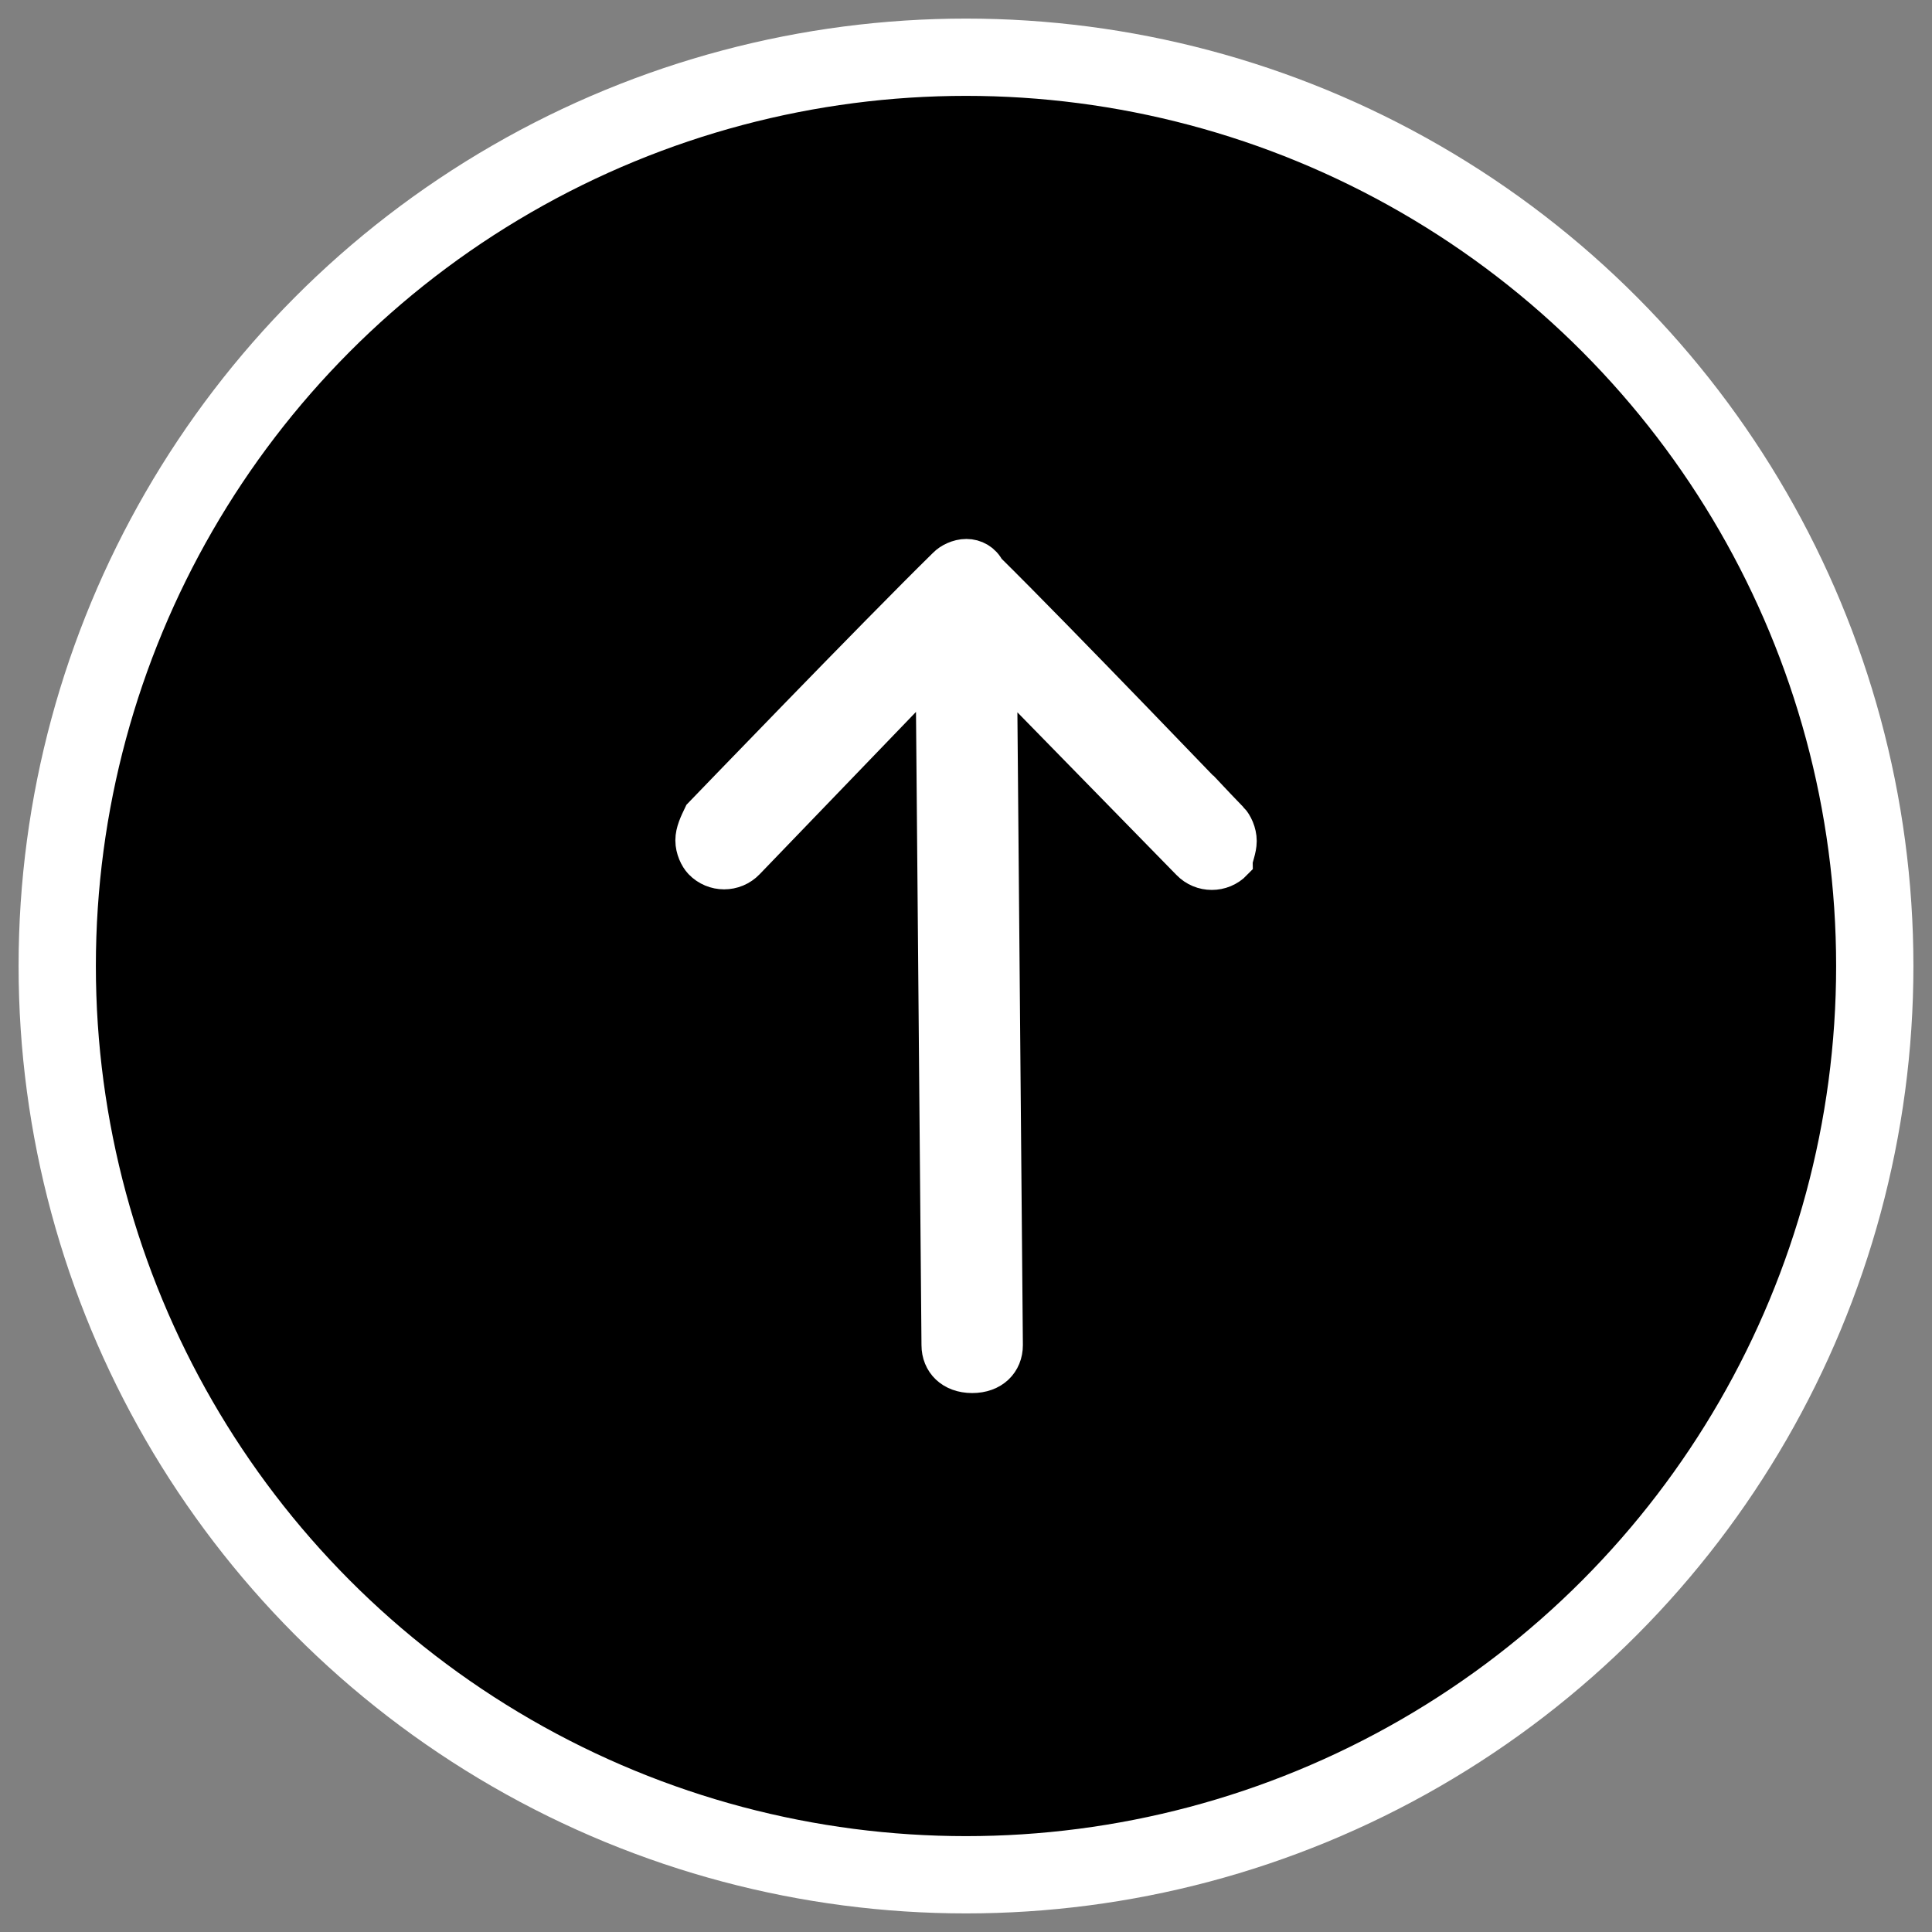
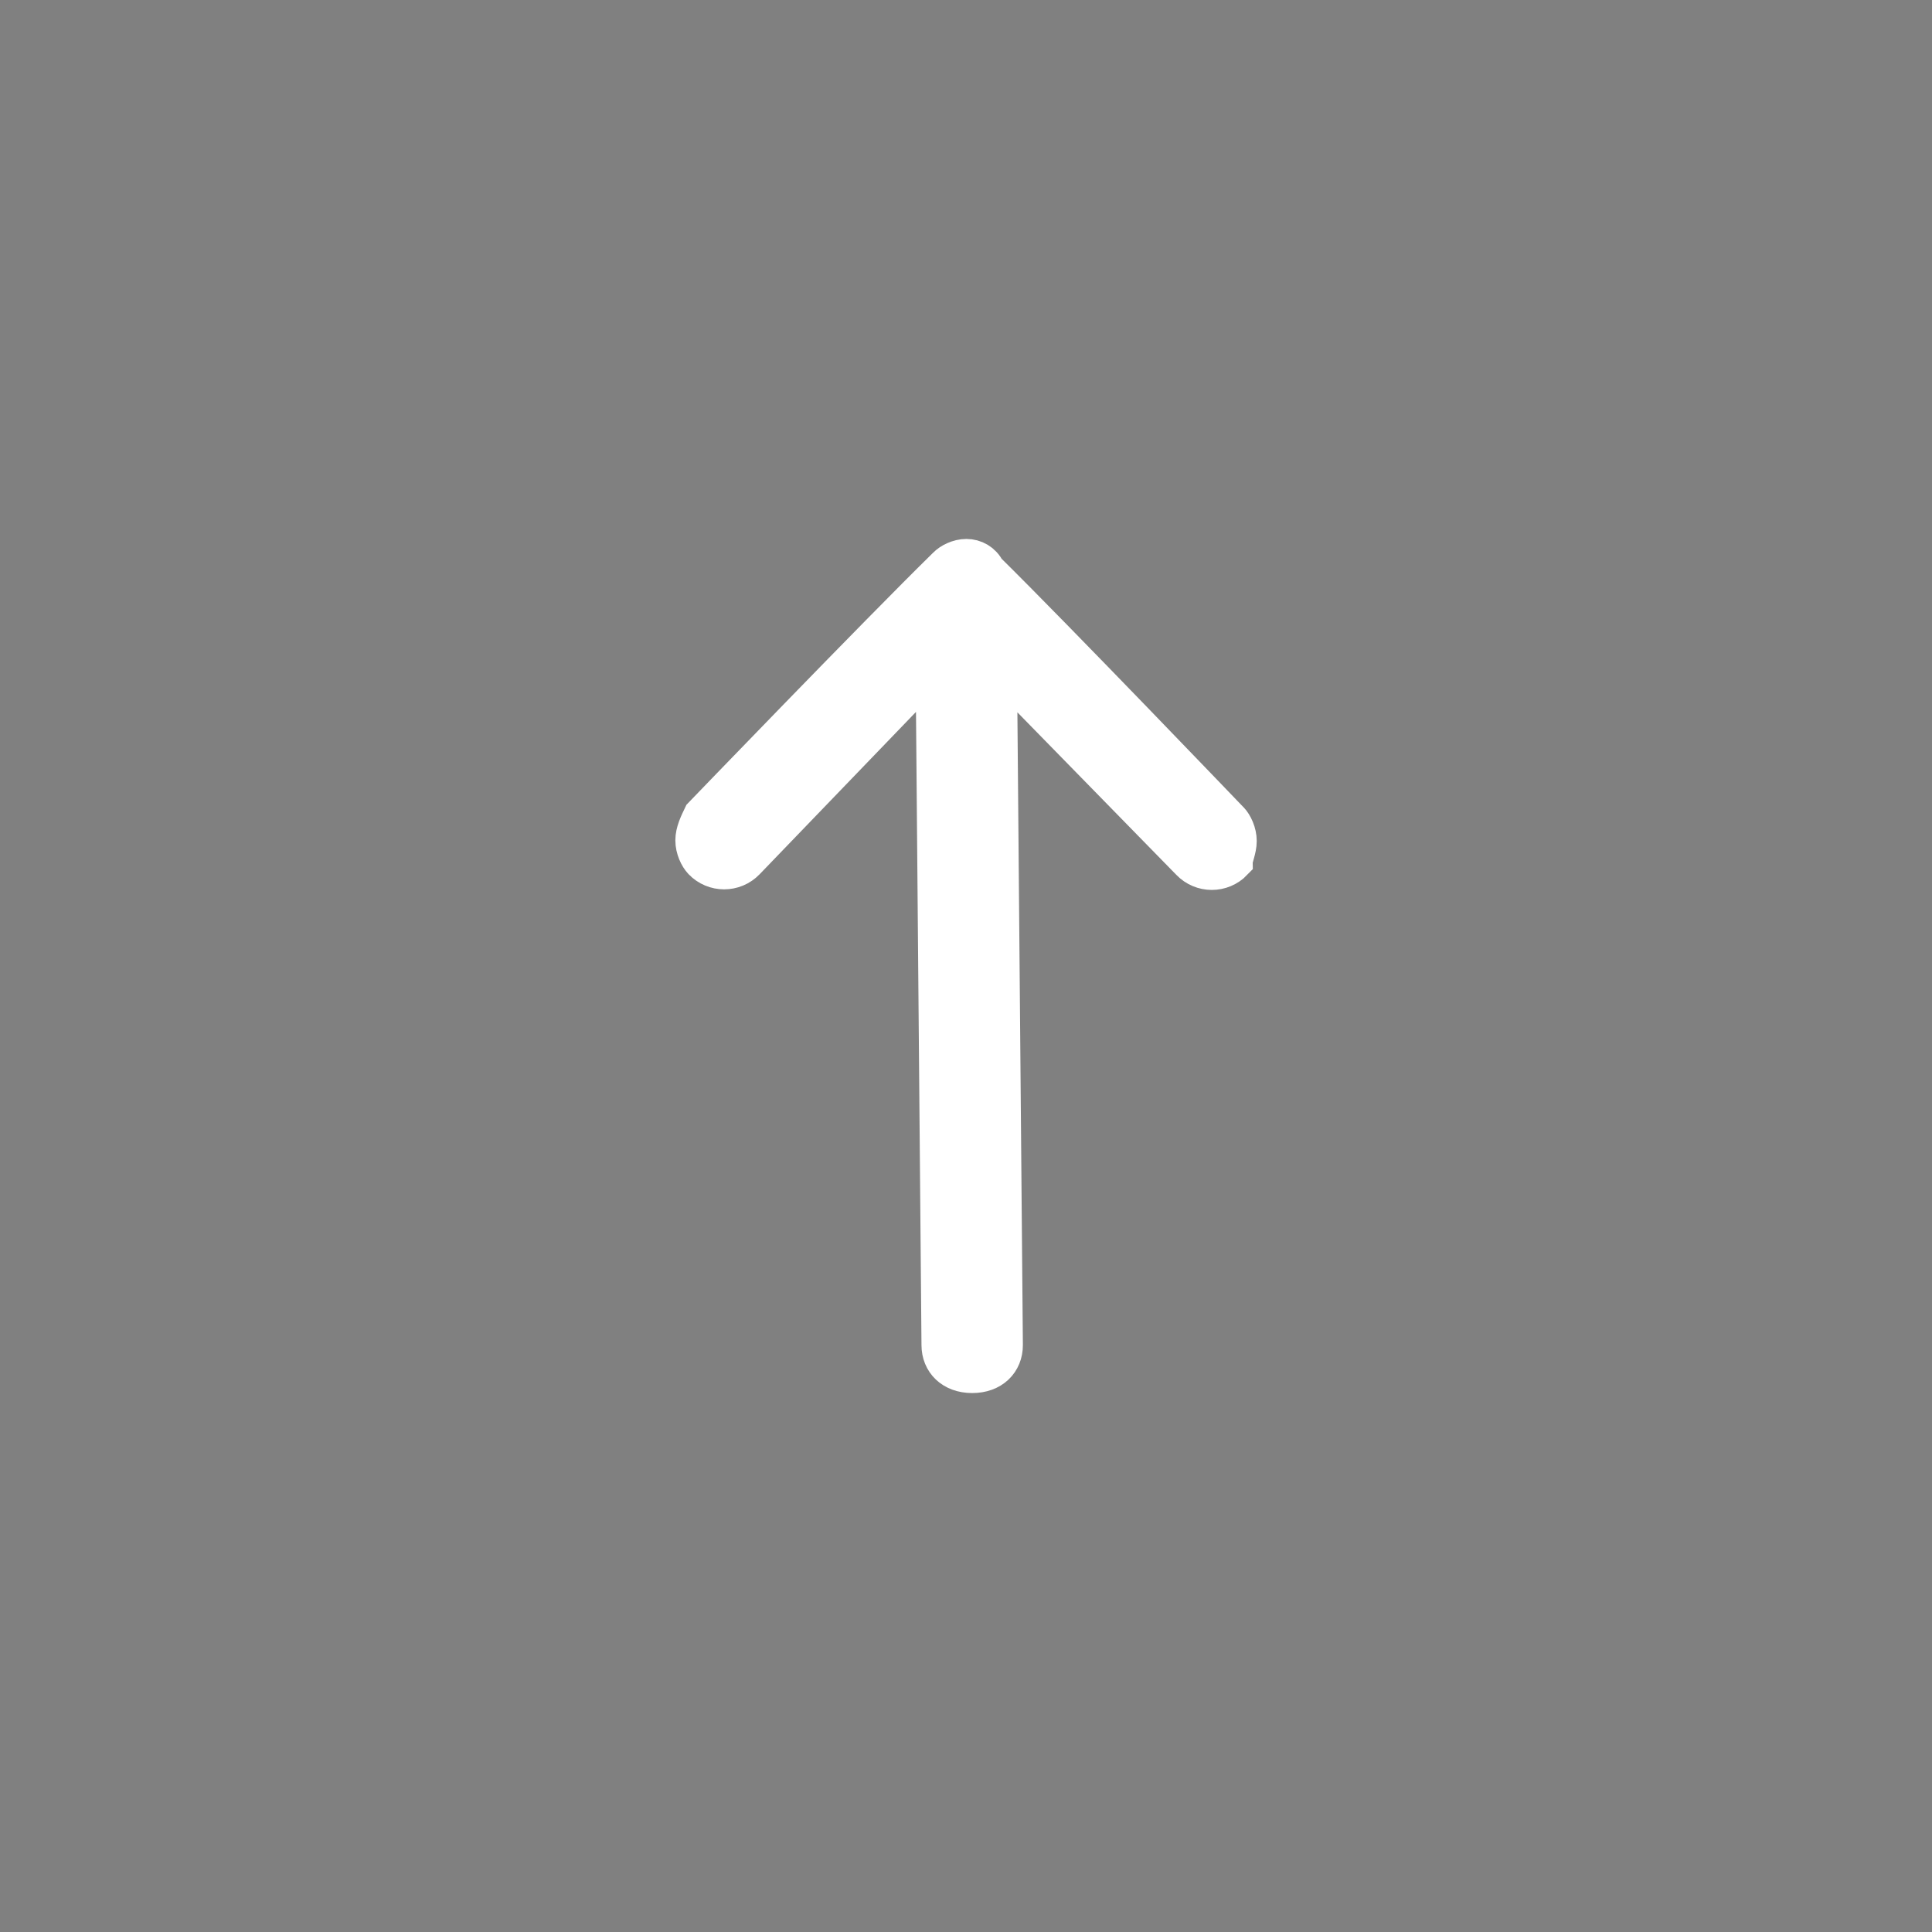
<svg xmlns="http://www.w3.org/2000/svg" version="1.1" id="Ebene_1" x="0px" y="0px" viewBox="0 0 50 50" xml:space="preserve" width="50" height="50">
  <rect x="0" y="0" width="50" height="50" fill="#808080" stroke="none" />
  <defs id="defs7" />
-   <circle style="fill:#000000;stroke:#ffffff;stroke-width:2;stroke-opacity:1;stroke-dasharray:none" id="path313" cy="25" cx="25" r="23.519" />
-   <path d="m 31.813,21.245 c 0,0 -4.502,-4.698 -6.303,-6.473 -0.1,-0.209 -0.3,-0.313 -0.5,-0.313 -0.2,-2.56e-4 -0.401,0.104 -0.501,0.208 -1.805,1.77 -6.319,6.456 -6.319,6.456 -0.1,0.208 -0.201,0.417 -0.201,0.625 -2.69e-4,0.209 0.1,0.417 0.2,0.522 0.3,0.313 0.801,0.314 1.102,0.001 l 4.915,-5.103 0.153,17.642 c 3.8e-5,0.417 0.3,0.73 0.8,0.731 0.501,6.21e-4 0.802,-0.312 0.802,-0.729 l -0.153,-17.642 5.002,5.115 c 0.3,0.313 0.801,0.314 1.102,0.001 1.35e-4,-0.104 0.101,-0.313 0.101,-0.521 2.7e-4,-0.209 -0.1,-0.417 -0.2,-0.522 z" id="path2" style="fill:#ffffff;stroke:#ffffff;stroke-width:1.022;stroke-opacity:1" />
+   <path d="m 31.813,21.245 c 0,0 -4.502,-4.698 -6.303,-6.473 -0.1,-0.209 -0.3,-0.313 -0.5,-0.313 -0.2,-2.56e-4 -0.401,0.104 -0.501,0.208 -1.805,1.77 -6.319,6.456 -6.319,6.456 -0.1,0.208 -0.201,0.417 -0.201,0.625 -2.69e-4,0.209 0.1,0.417 0.2,0.522 0.3,0.313 0.801,0.314 1.102,0.001 l 4.915,-5.103 0.153,17.642 c 3.8e-5,0.417 0.3,0.73 0.8,0.731 0.501,6.21e-4 0.802,-0.312 0.802,-0.729 l -0.153,-17.642 5.002,5.115 c 0.3,0.313 0.801,0.314 1.102,0.001 1.35e-4,-0.104 0.101,-0.313 0.101,-0.521 2.7e-4,-0.209 -0.1,-0.417 -0.2,-0.522 " id="path2" style="fill:#ffffff;stroke:#ffffff;stroke-width:1.022;stroke-opacity:1" />
</svg>